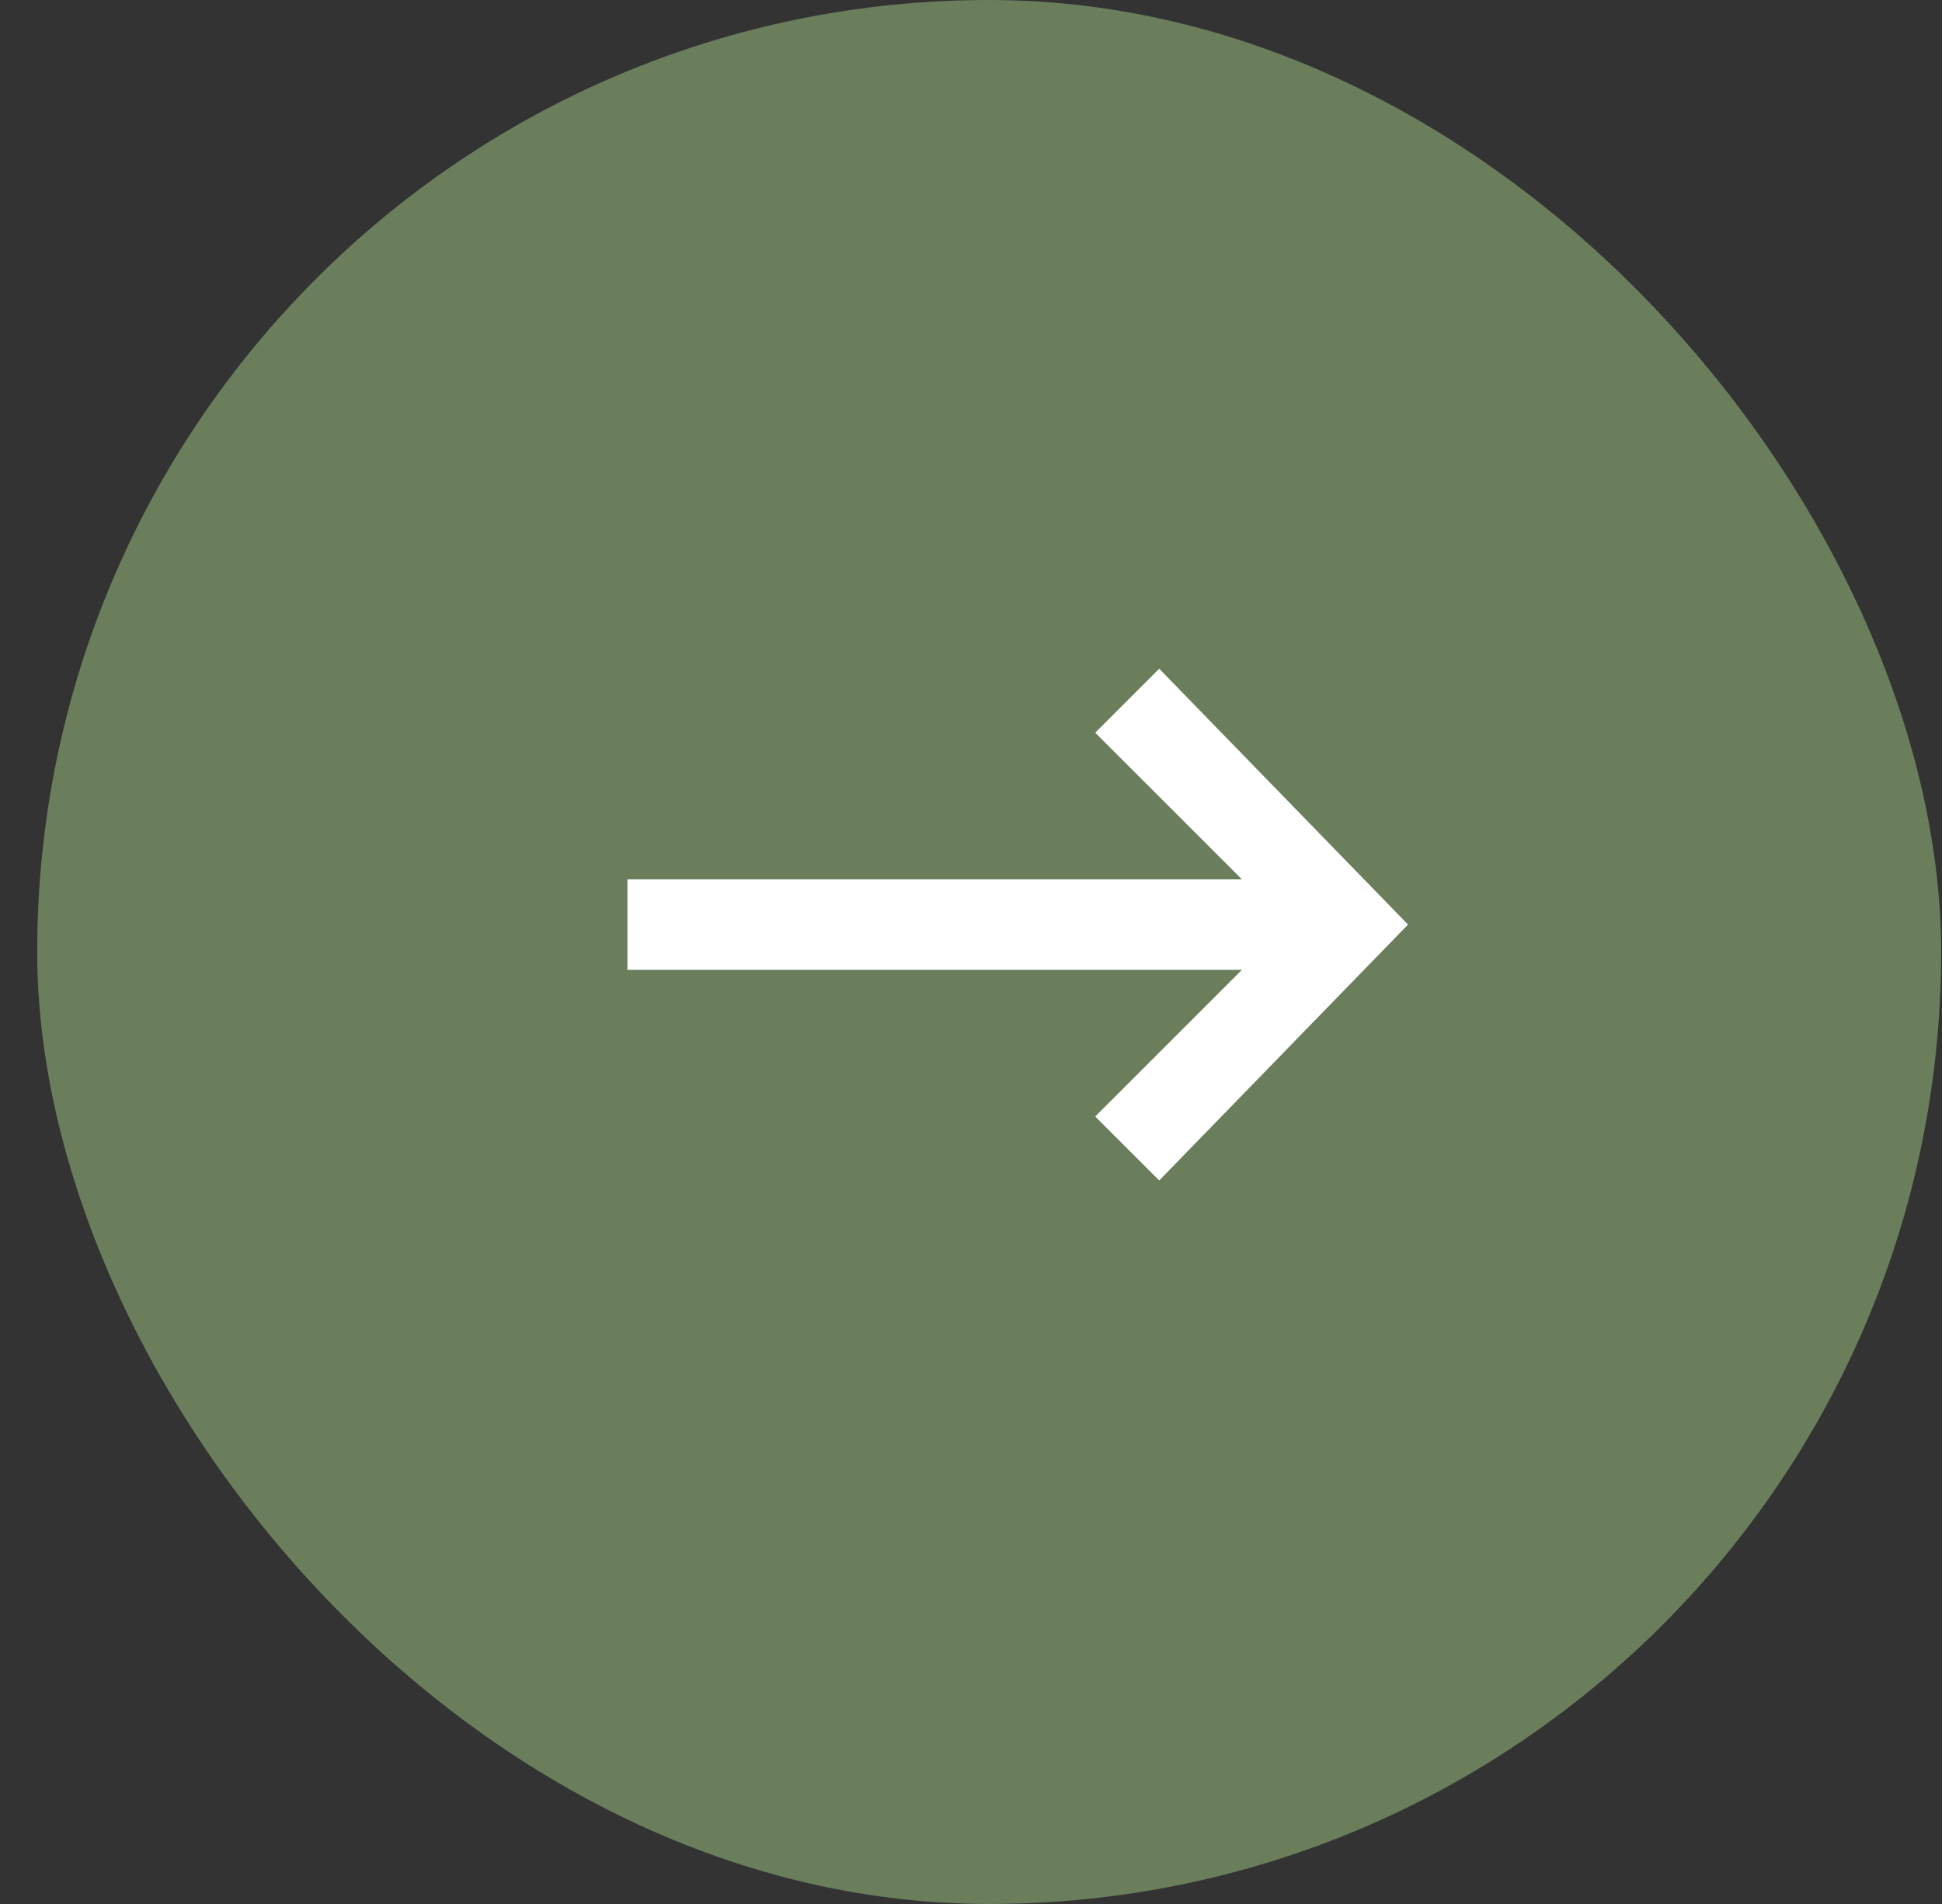
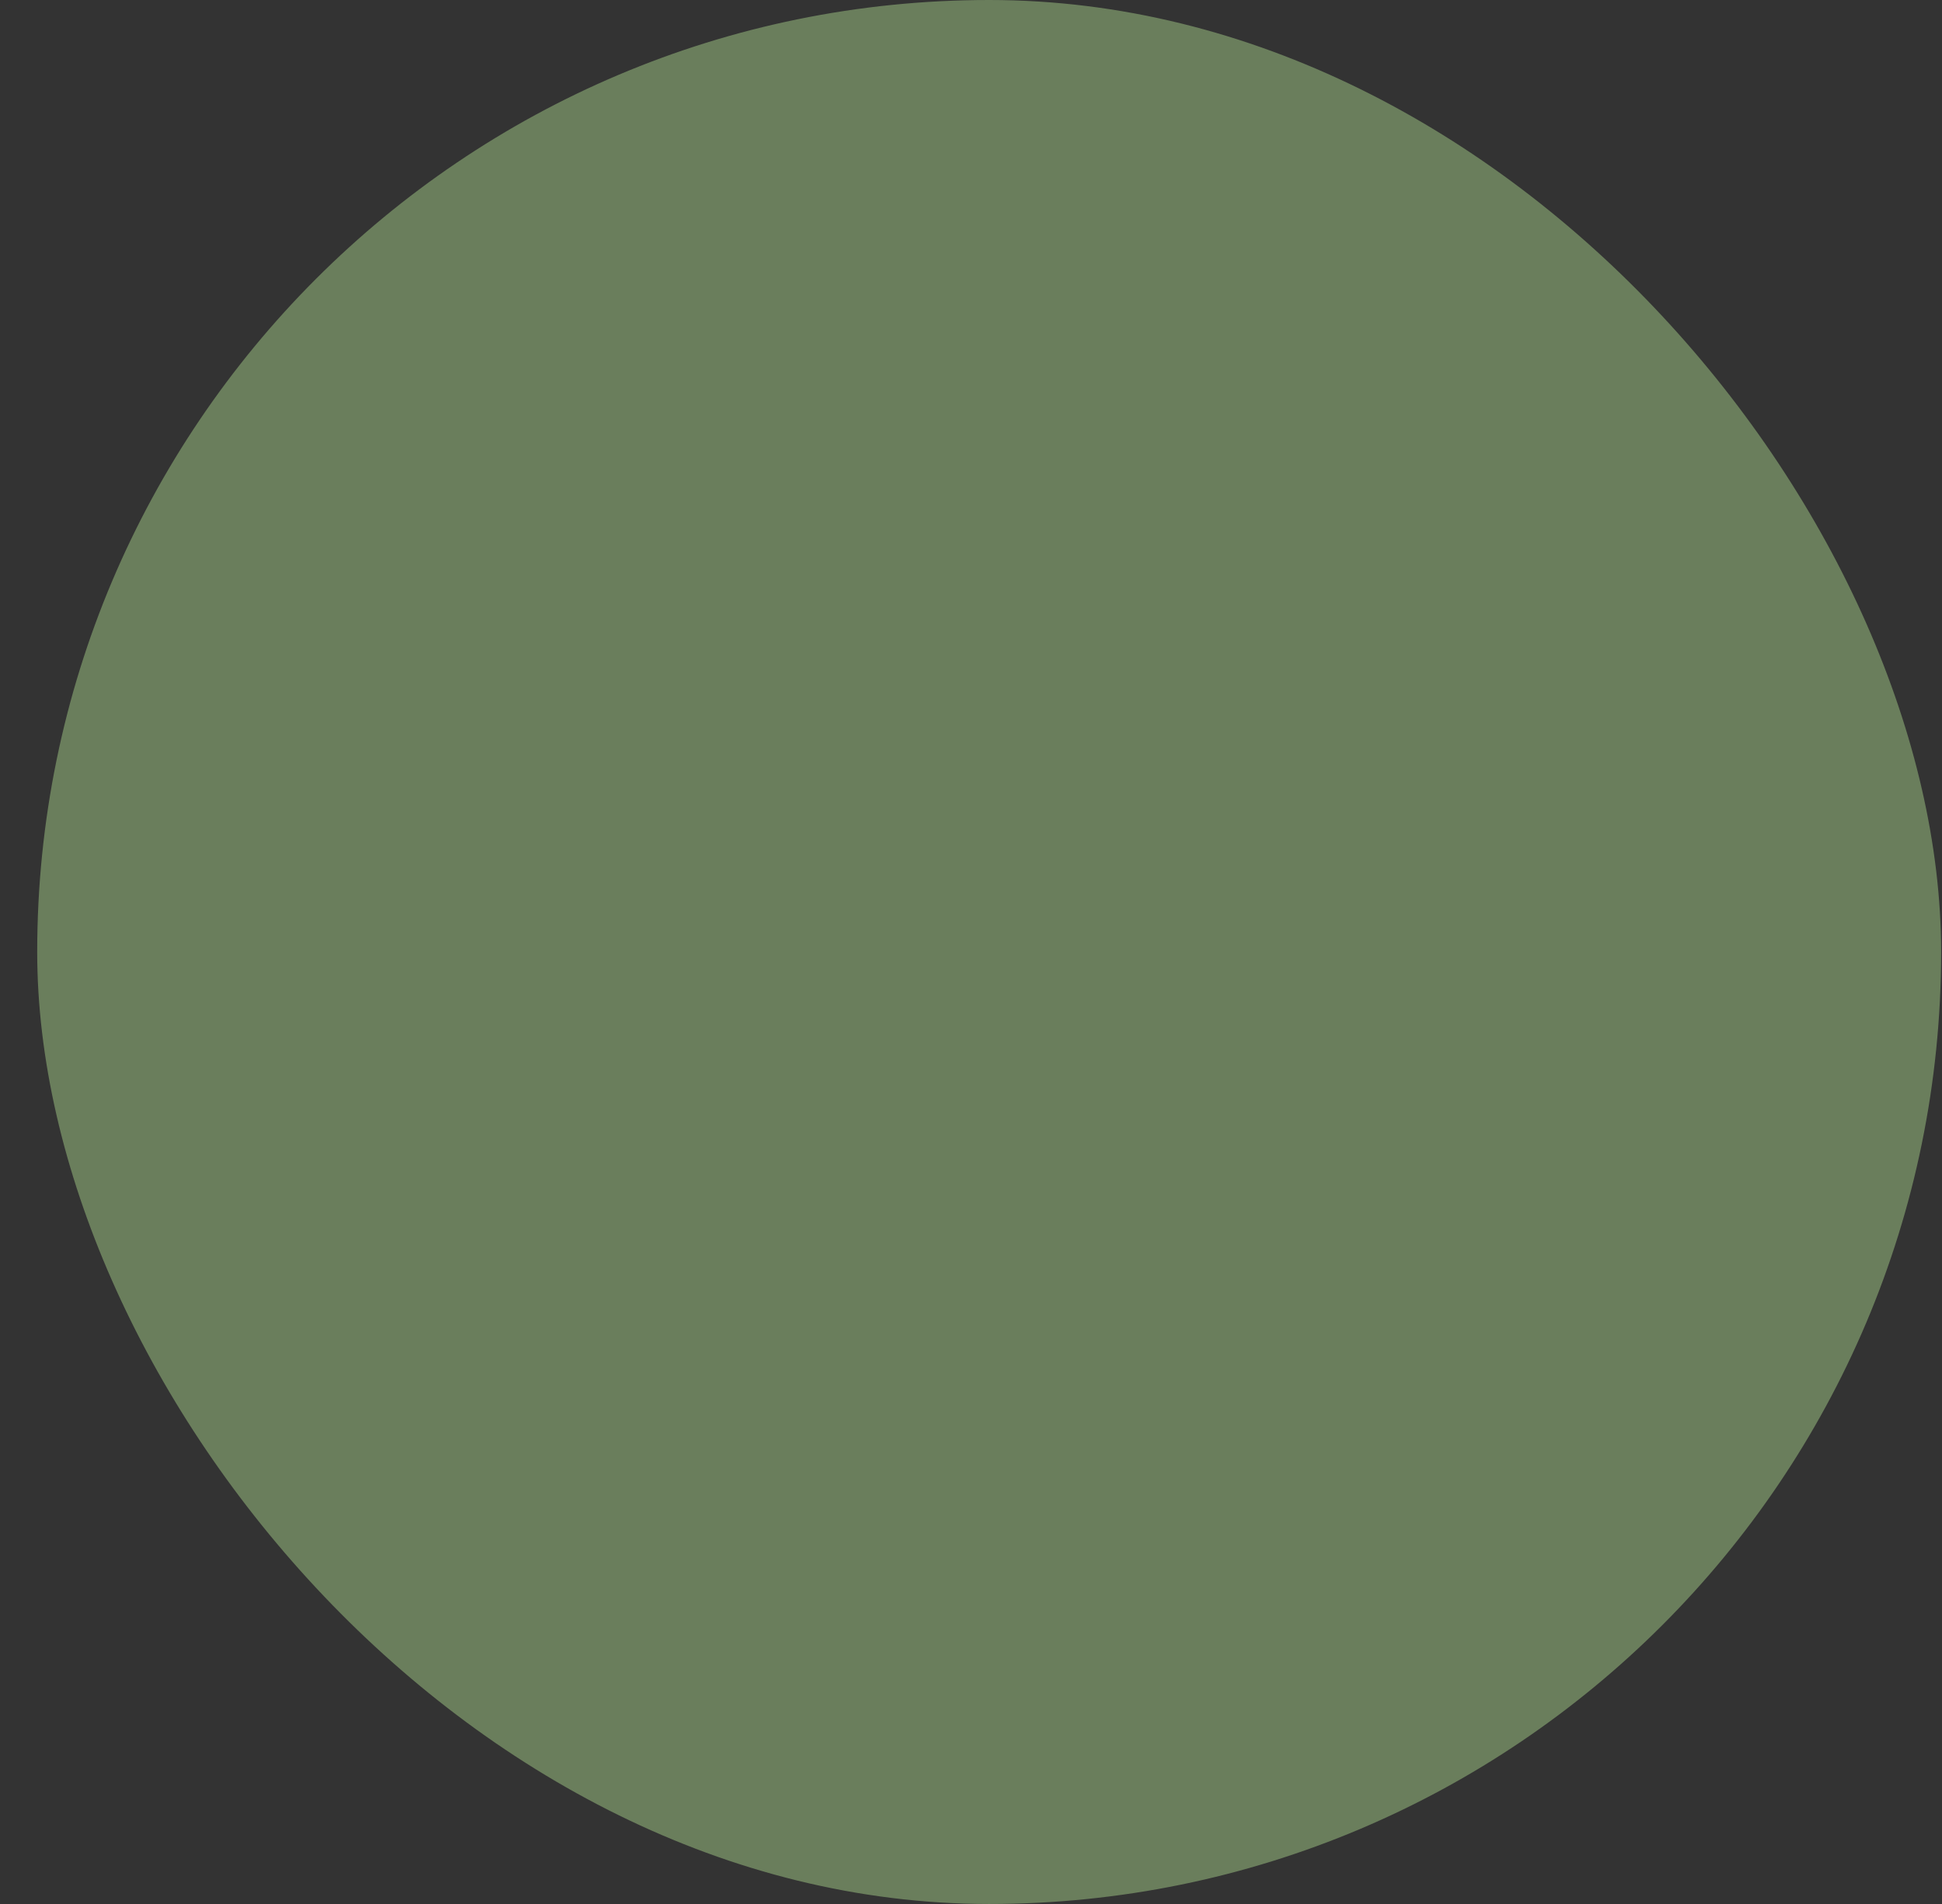
<svg xmlns="http://www.w3.org/2000/svg" width="51" height="50" viewBox="0 0 51 50" fill="none">
  <rect x="0" y="0" width="51" height="50" fill="#333333" stroke="none" />
  <rect x="0.977" width="50" height="50" rx="25" fill="#6A7E5C" />
-   <path d="M32.615 25.469L16.477 25.469V23.093L32.615 23.093L28.762 19.241L30.443 17.561L36.977 24.28L30.443 31L28.762 29.32L32.615 25.469Z" fill="white" />
</svg>